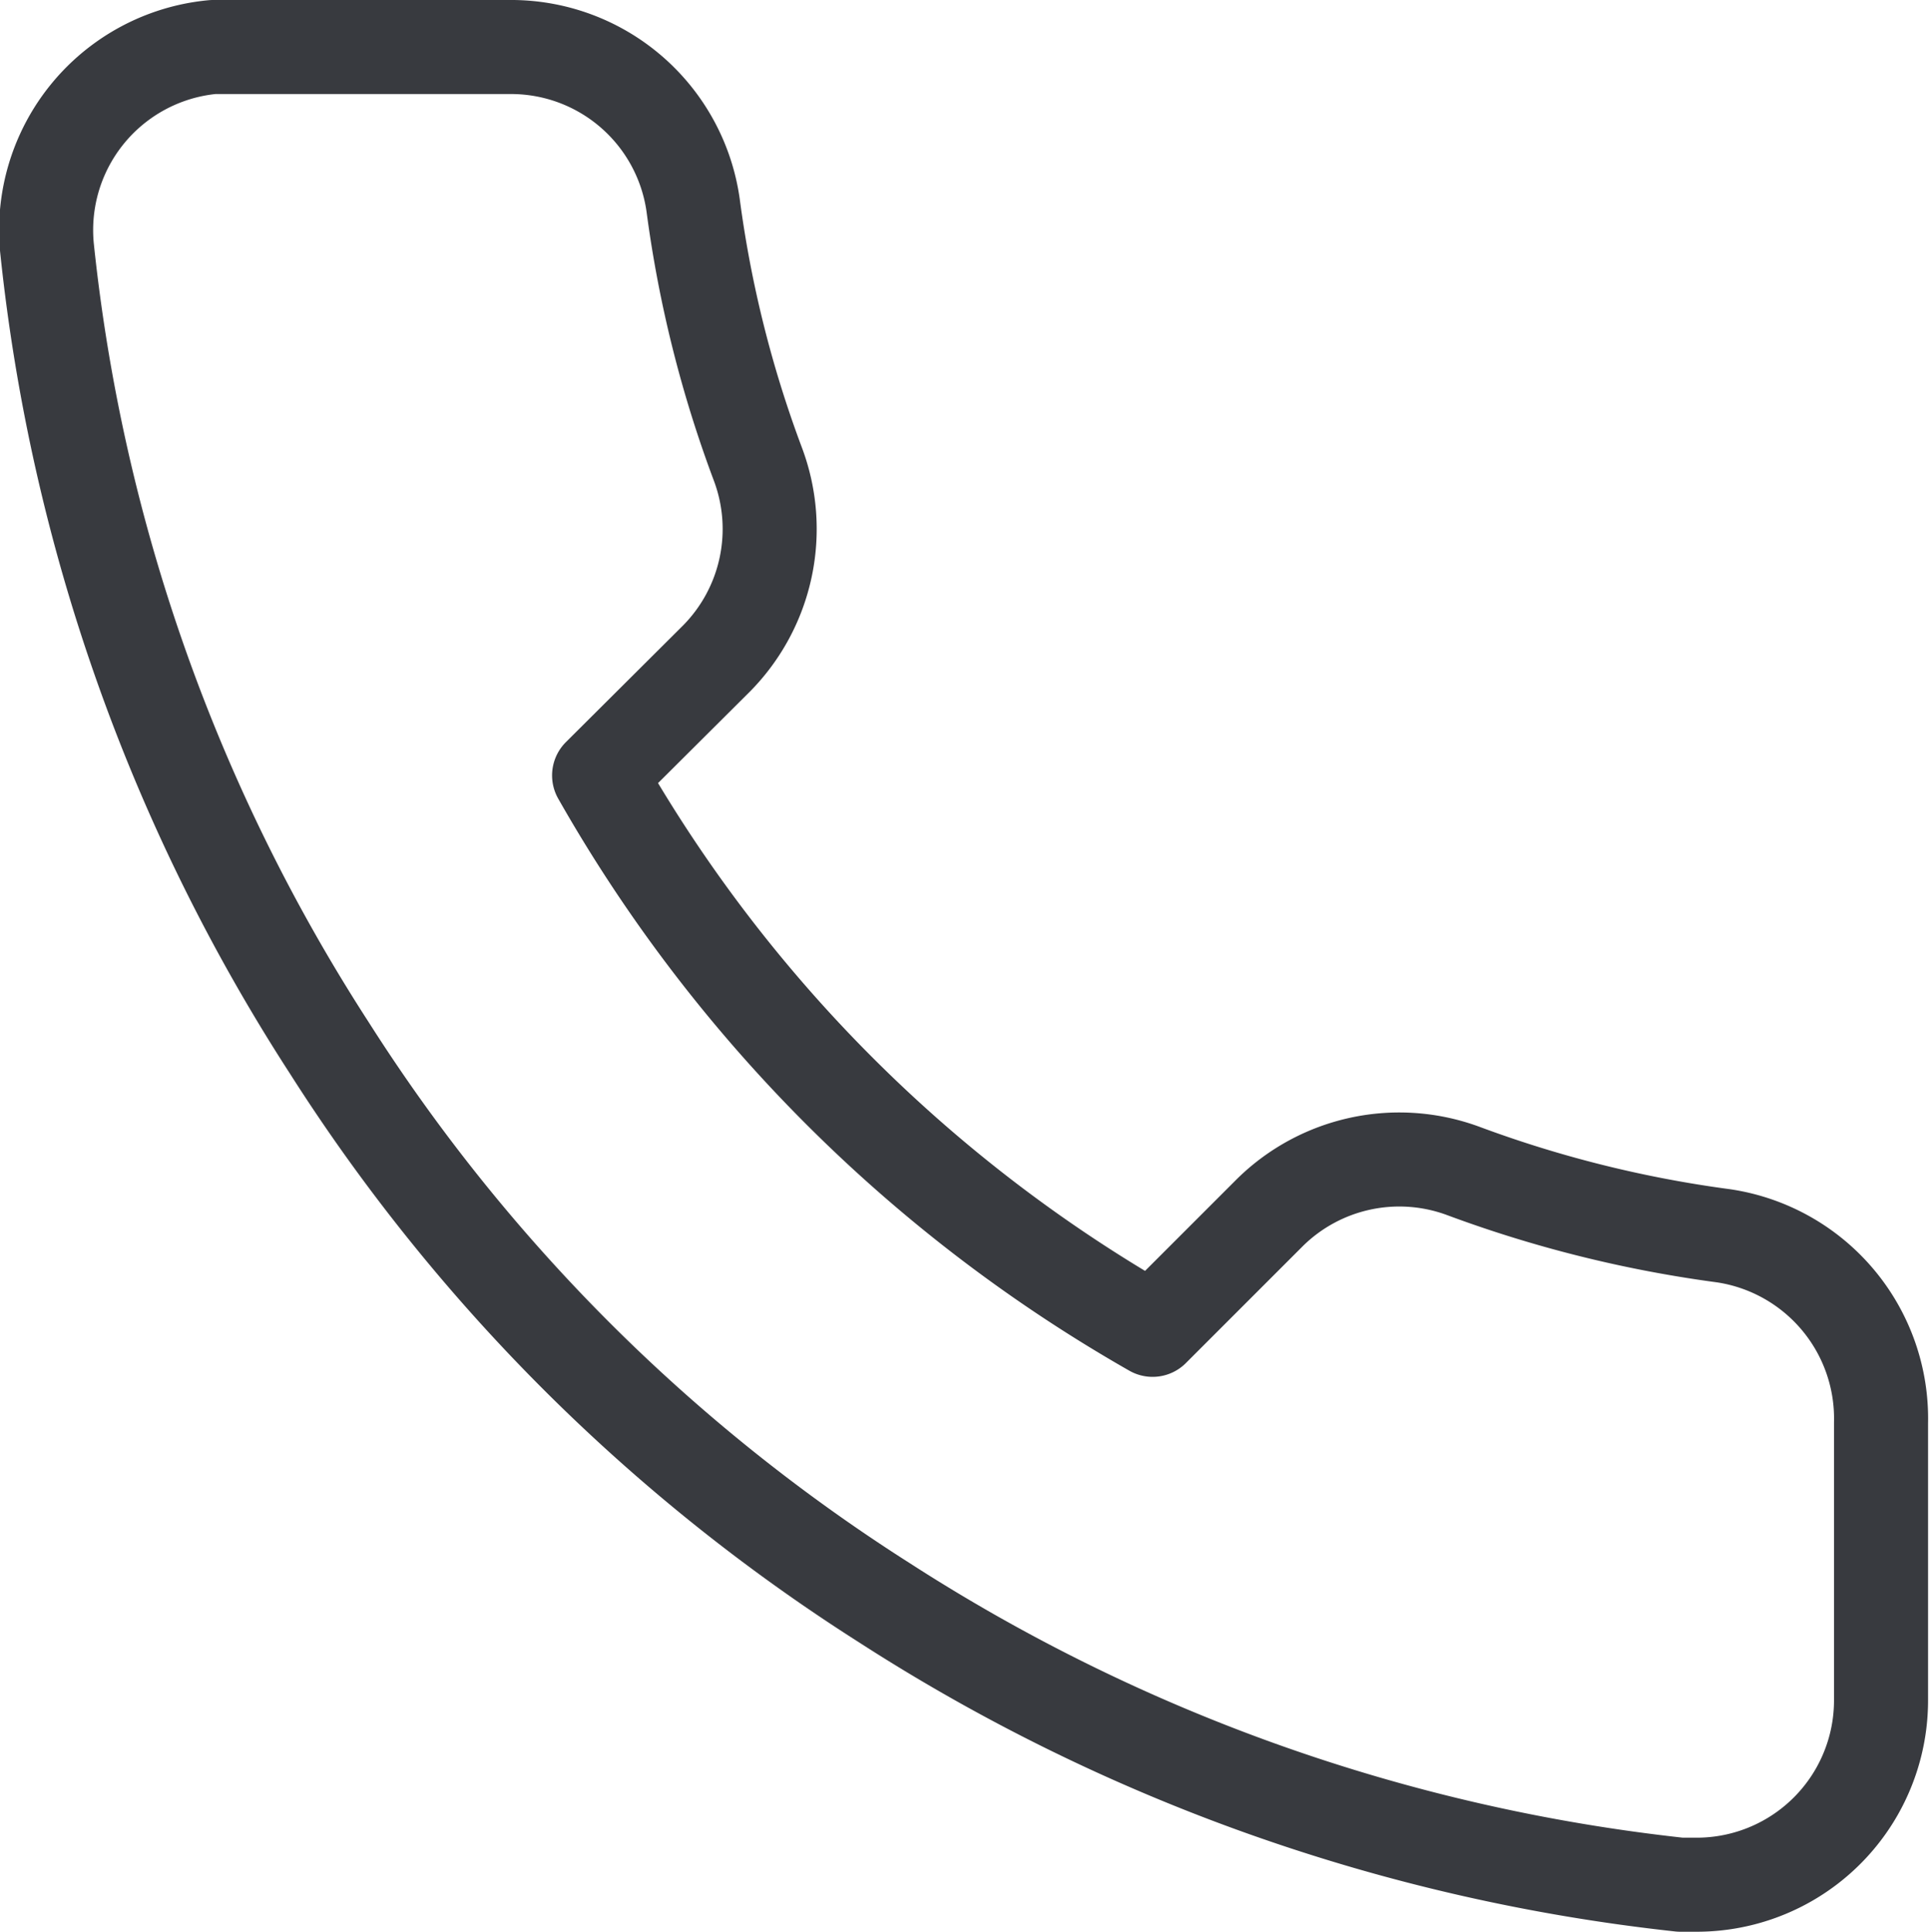
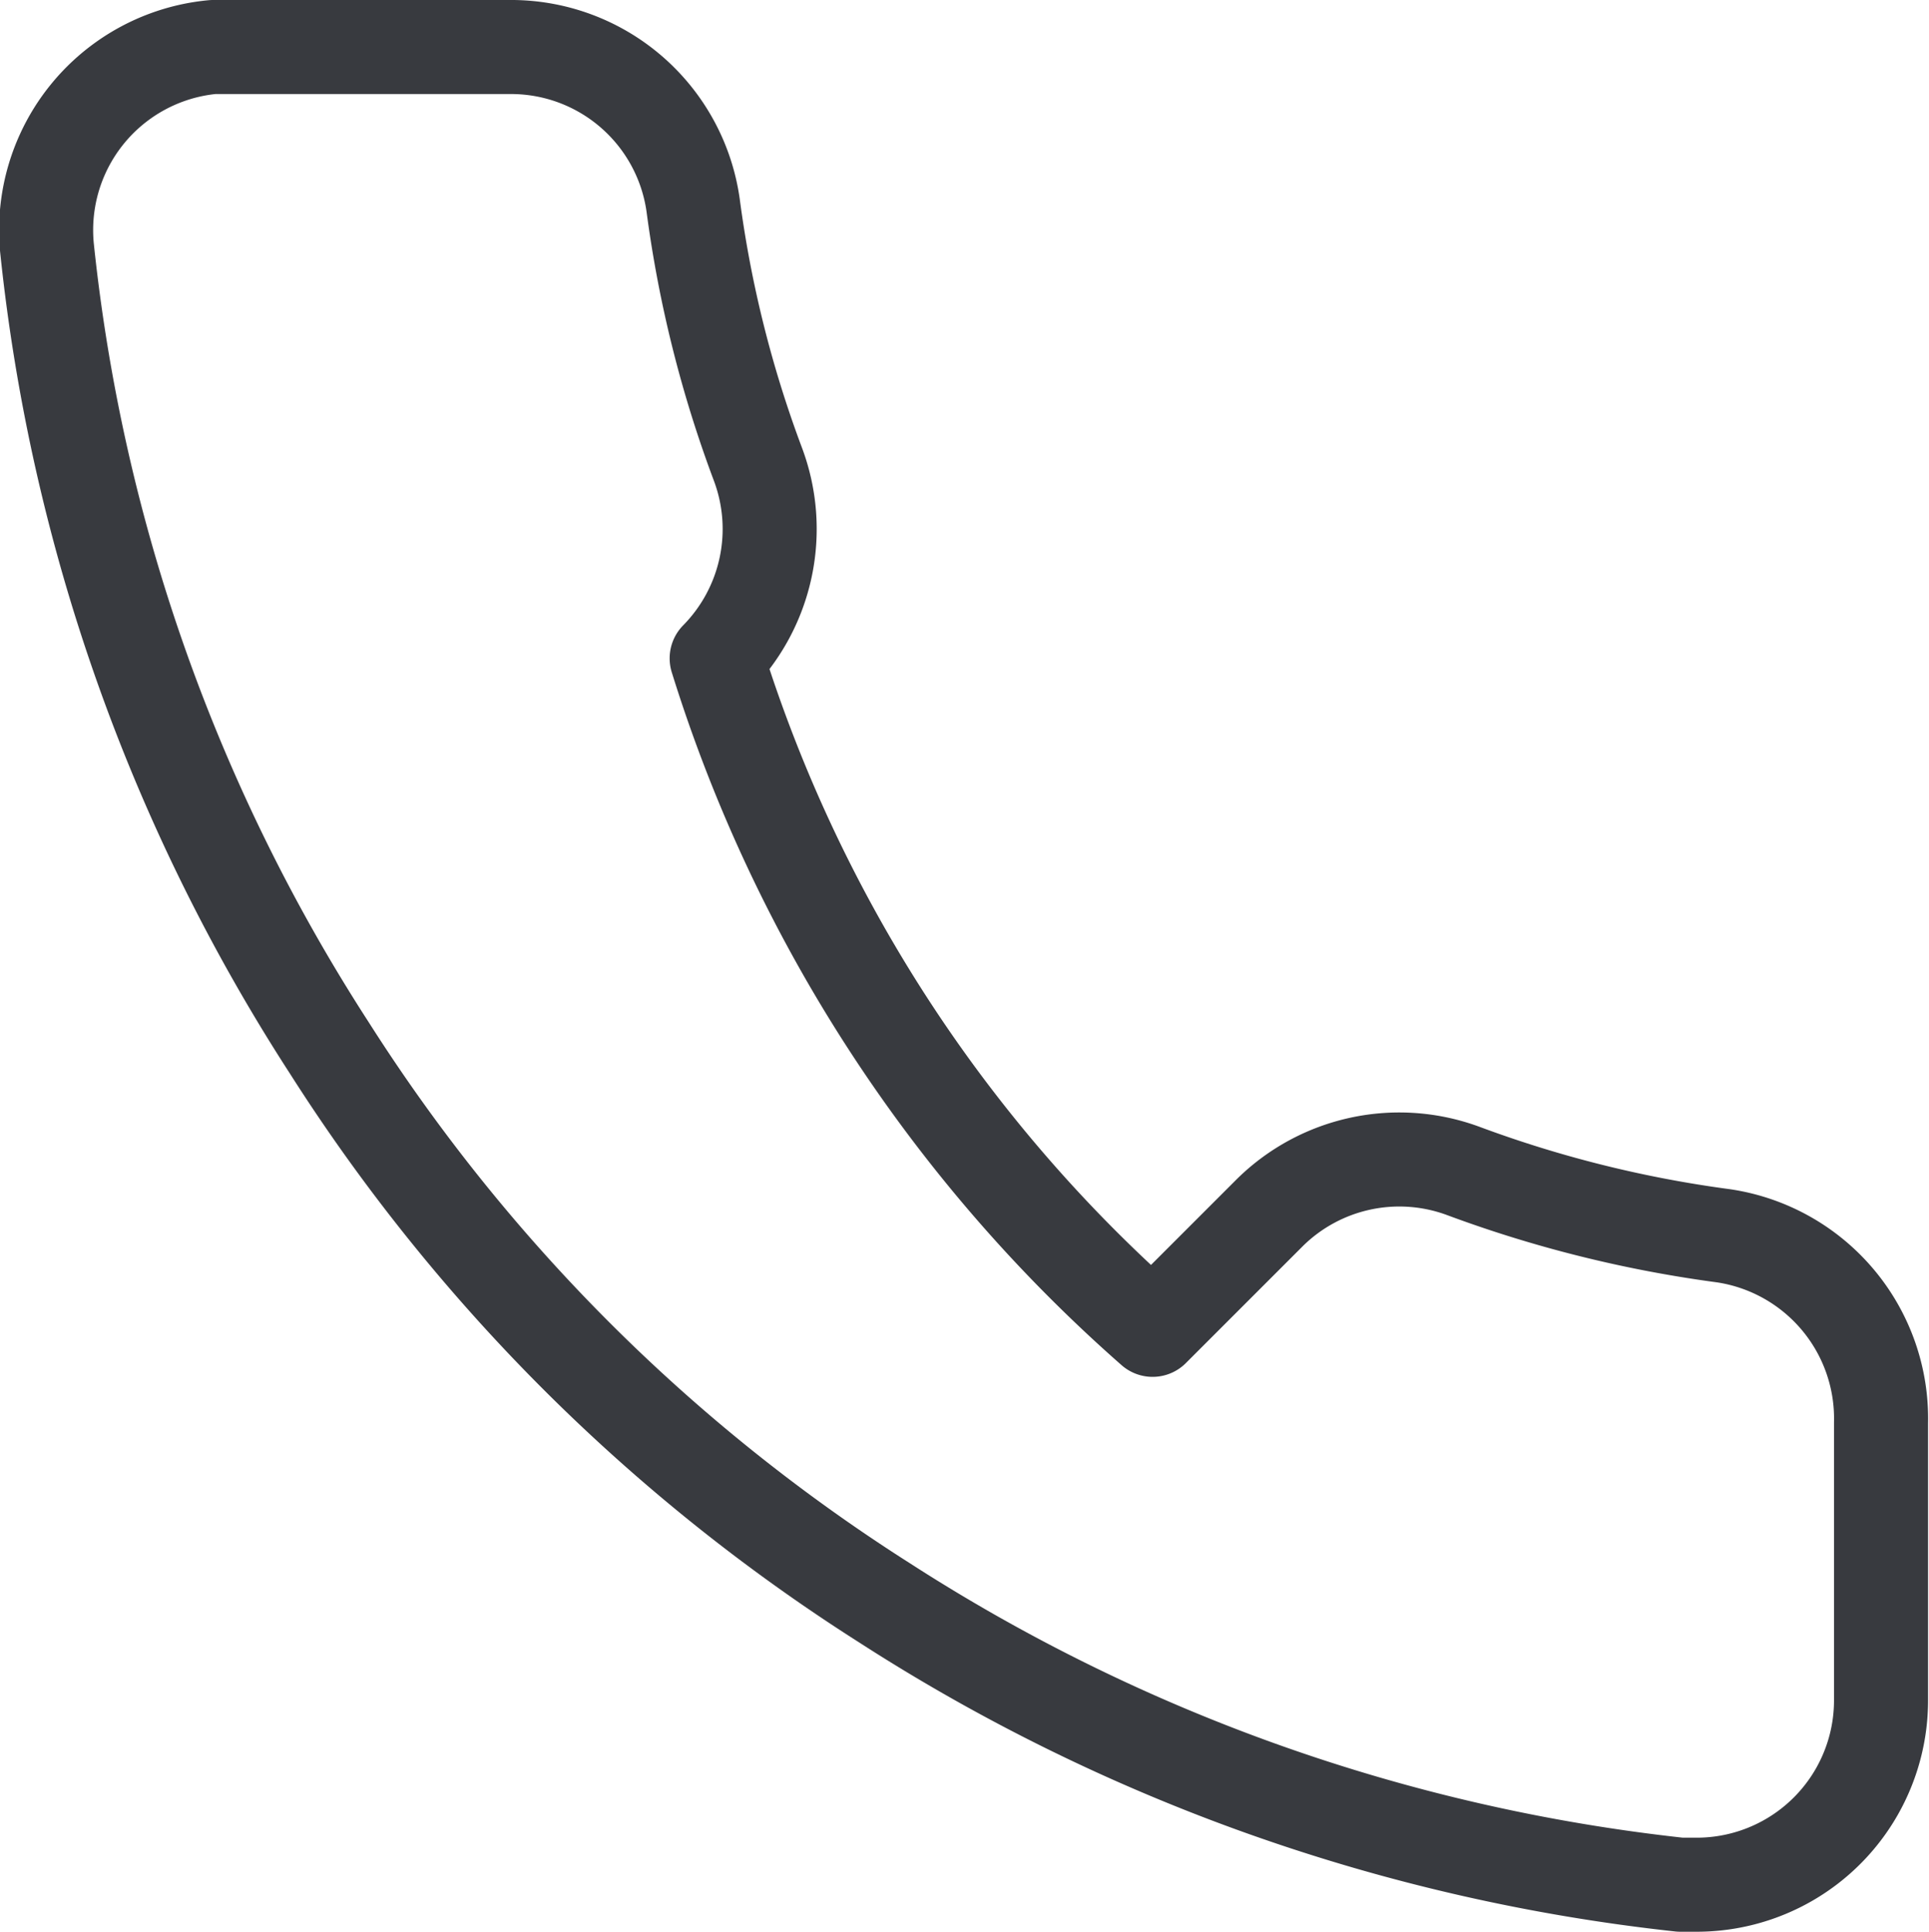
<svg xmlns="http://www.w3.org/2000/svg" viewBox="0 0 41.02 41.08">
  <defs>
    <style>.cls-1{fill:none;stroke:#383a3f;stroke-linecap:round;stroke-linejoin:round;stroke-width:2px;}</style>
  </defs>
  <g id="Ebene_2" data-name="Ebene 2">
    <g id="Ebene_1-2" data-name="Ebene 1">
      <g id="Ebene_2-2" data-name="Ebene 2">
        <g id="Ebene_1-2-2" data-name="Ebene 1-2">
-           <path class="cls-1" d="M40,30.26v5.88a3.92,3.92,0,0,1-3.9,3.94h-.37a39,39,0,0,1-16.93-6A38.4,38.4,0,0,1,7,22.28a38.68,38.68,0,0,1-6-17A3.91,3.91,0,0,1,4.53,1h6.29a3.91,3.91,0,0,1,3.92,3.37,25,25,0,0,0,1.38,5.51A3.92,3.92,0,0,1,15.24,14l-2.5,2.49A31.42,31.42,0,0,0,24.51,28.28L27,25.79a3.92,3.92,0,0,1,4.14-.88,25.54,25.54,0,0,0,5.51,1.37A3.93,3.93,0,0,1,40,30.26Z" />
+           <path class="cls-1" d="M40,30.26v5.88a3.92,3.92,0,0,1-3.9,3.94h-.37a39,39,0,0,1-16.93-6A38.4,38.4,0,0,1,7,22.28a38.68,38.68,0,0,1-6-17A3.91,3.91,0,0,1,4.53,1h6.29a3.91,3.91,0,0,1,3.92,3.37,25,25,0,0,0,1.38,5.51A3.92,3.92,0,0,1,15.24,14A31.42,31.42,0,0,0,24.51,28.28L27,25.79a3.92,3.92,0,0,1,4.14-.88,25.54,25.54,0,0,0,5.51,1.37A3.93,3.93,0,0,1,40,30.26Z" />
        </g>
      </g>
    </g>
  </g>
</svg>